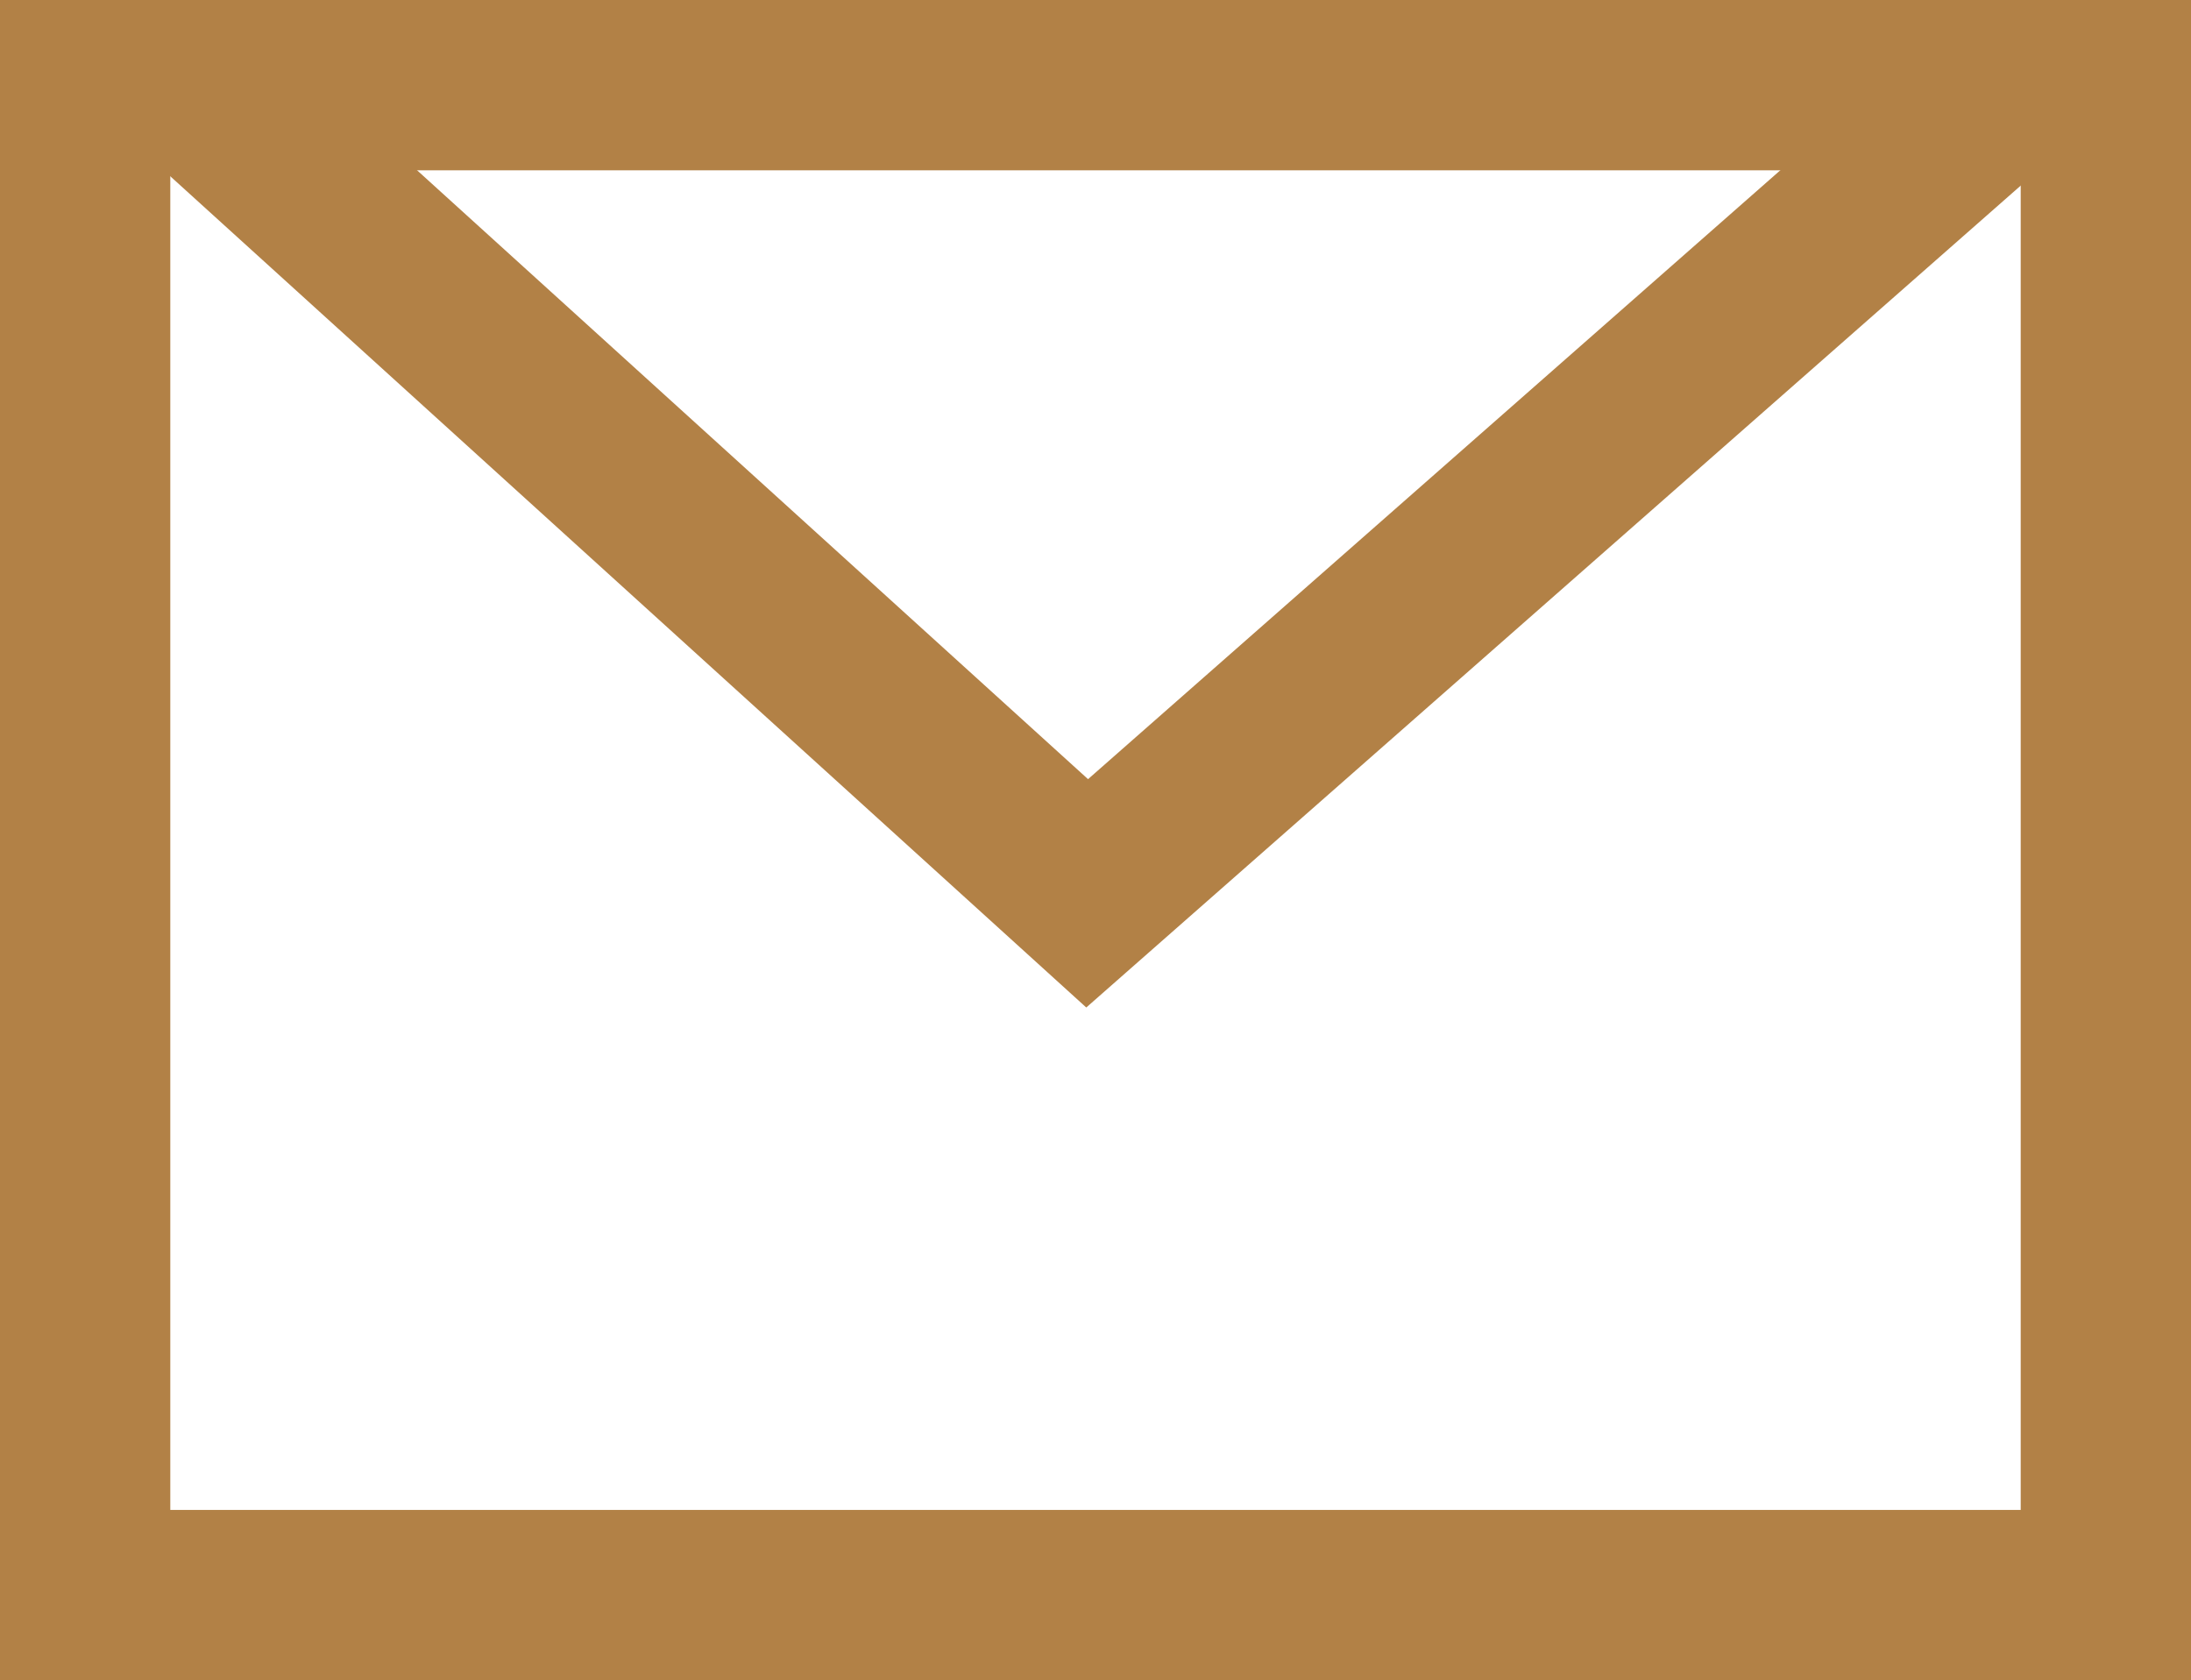
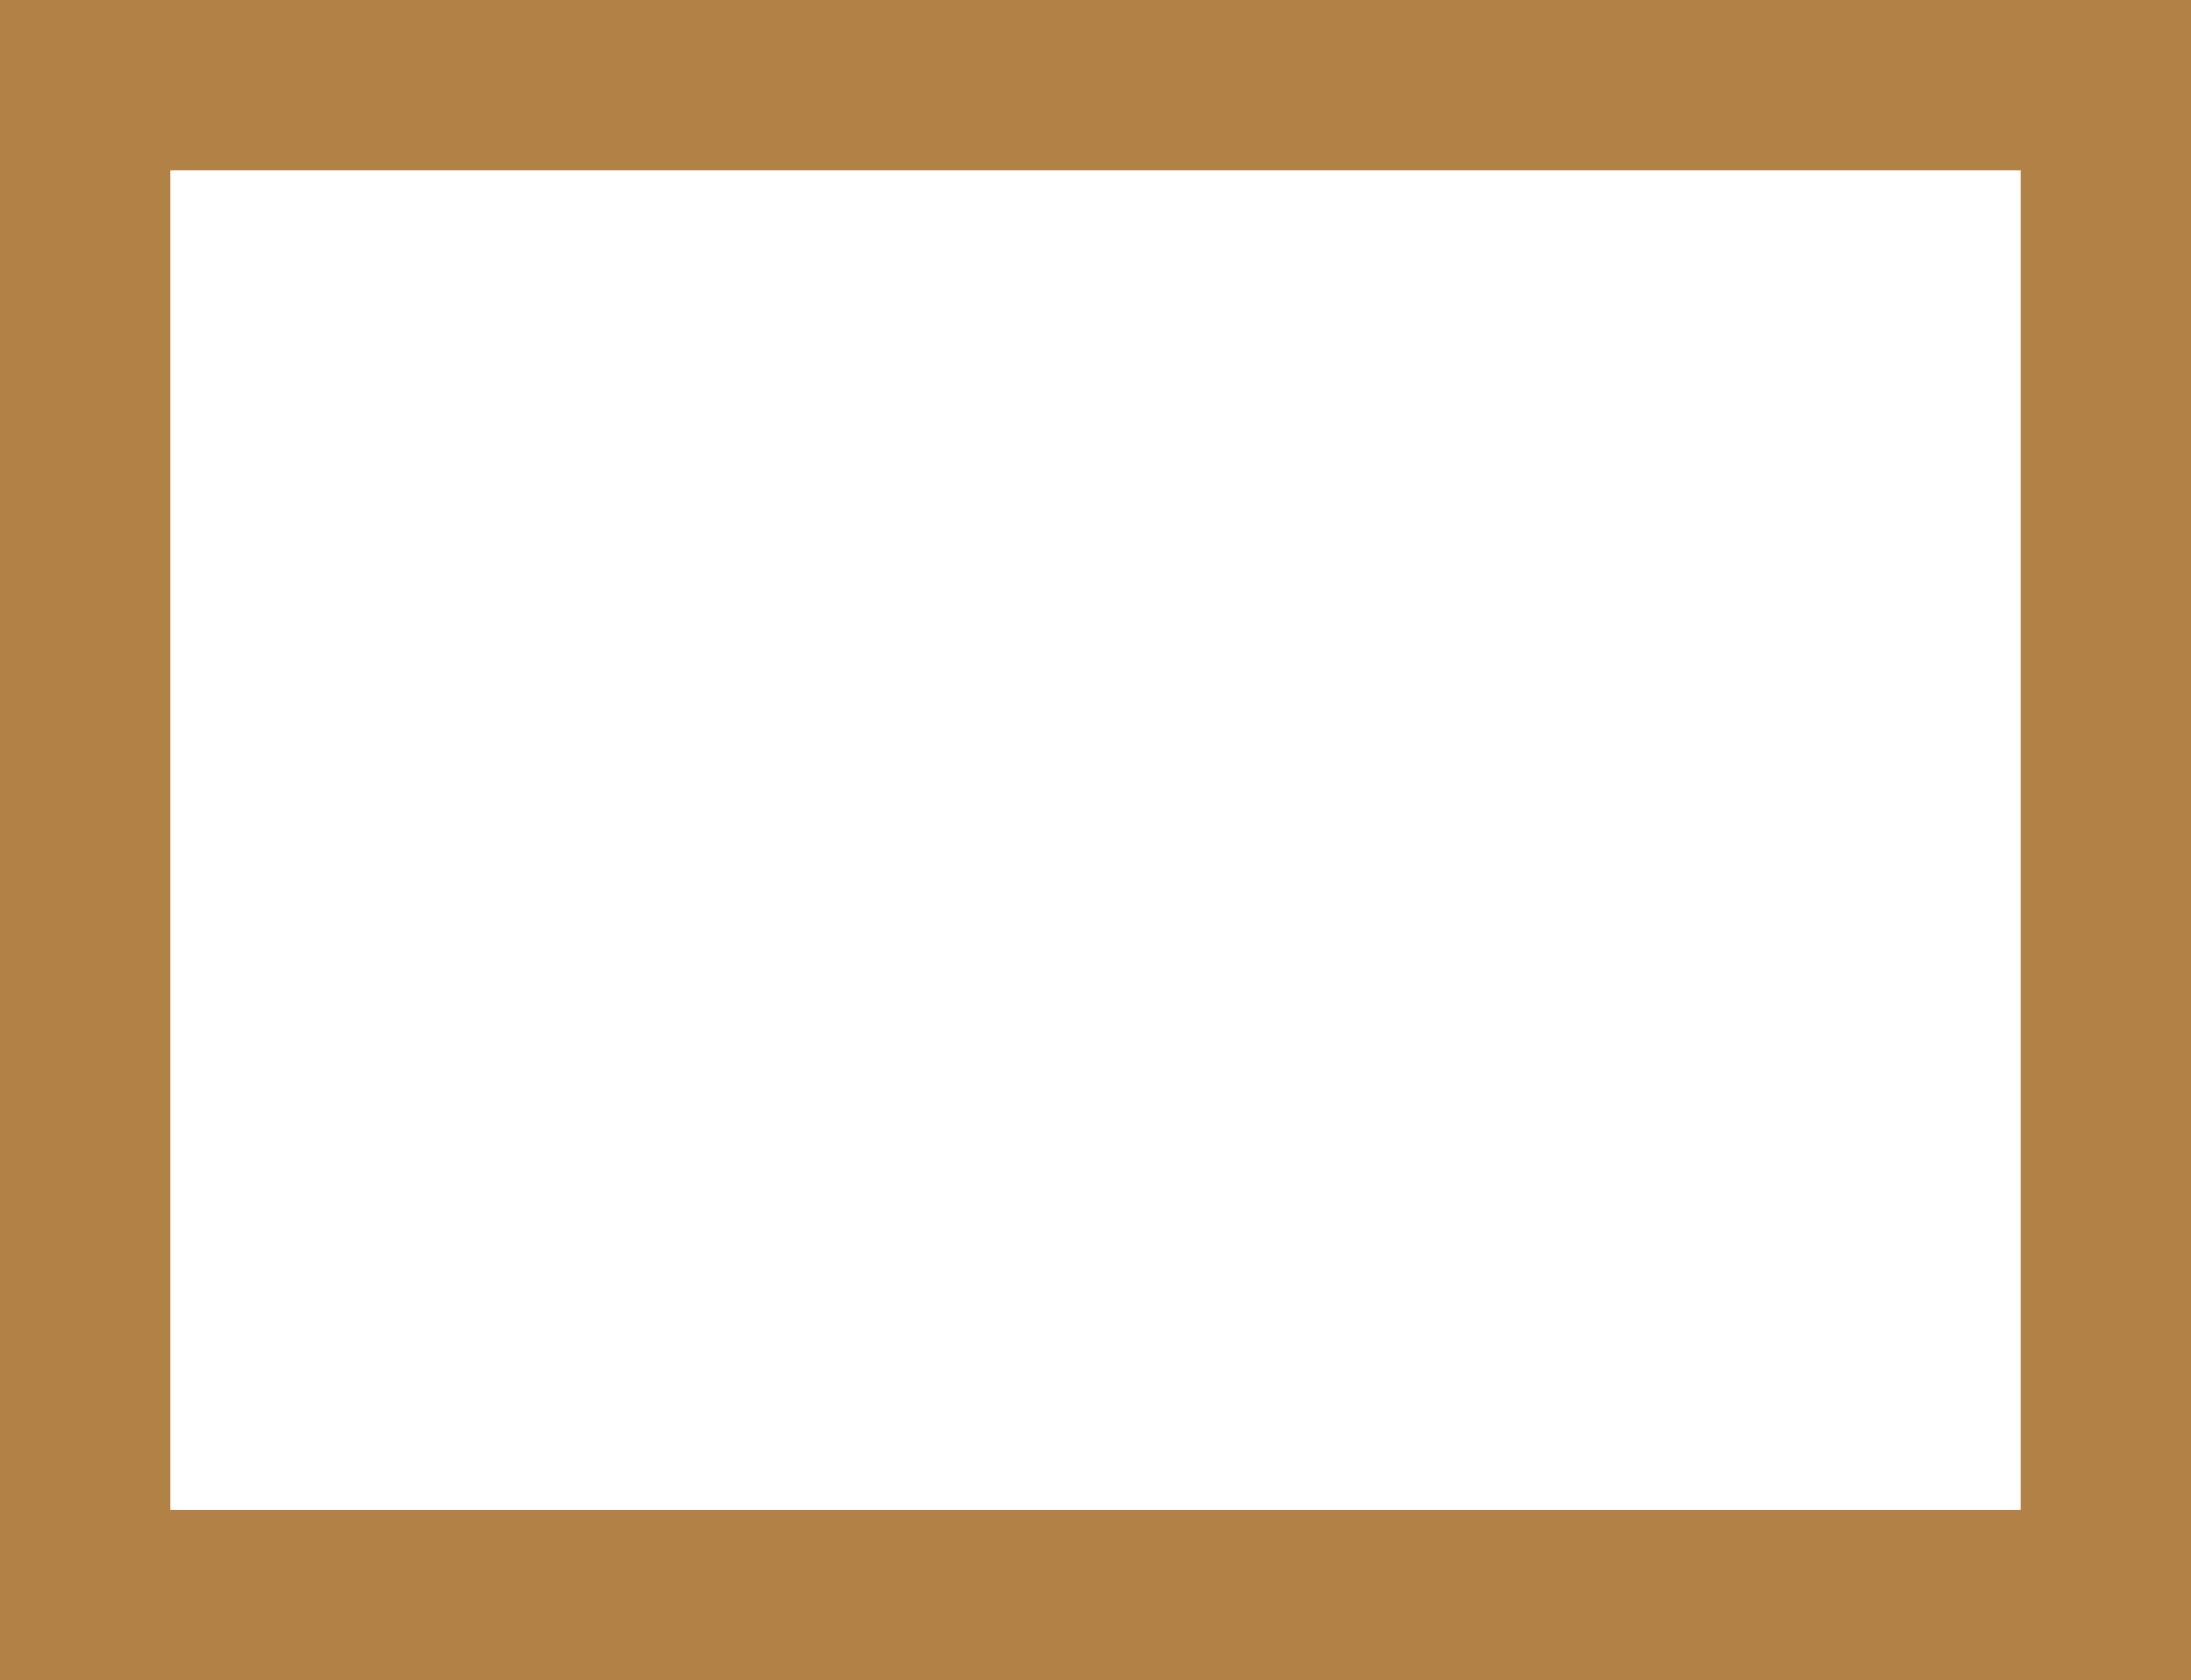
<svg xmlns="http://www.w3.org/2000/svg" version="1.1" id="レイヤー_1" x="0px" y="0px" width="12.866px" height="9.867px" viewBox="0 0 12.866 9.867" style="enable-background:new 0 0 12.866 9.867;" xml:space="preserve">
  <style type="text/css">
	.st0{fill:#B28146;}
	.st1{fill:none;stroke:#B28146;stroke-miterlimit:10;}
</style>
  <title>sub-contact-ico</title>
-   <path class="st0" d="M11.866,0H1H0v1v7.867h0v1h12.866V9.866h0V1V0H11.866z M11.866,8.867H1V1h10.866V8.867z" />
-   <polyline class="st1" points="1.076,0.429 6.384,5.246 11.79,0.491 " />
+   <path class="st0" d="M11.866,0H1H0v1v7.867h0v1h12.866V9.866h0V1V0H11.866M11.866,8.867H1V1h10.866V8.867z" />
</svg>